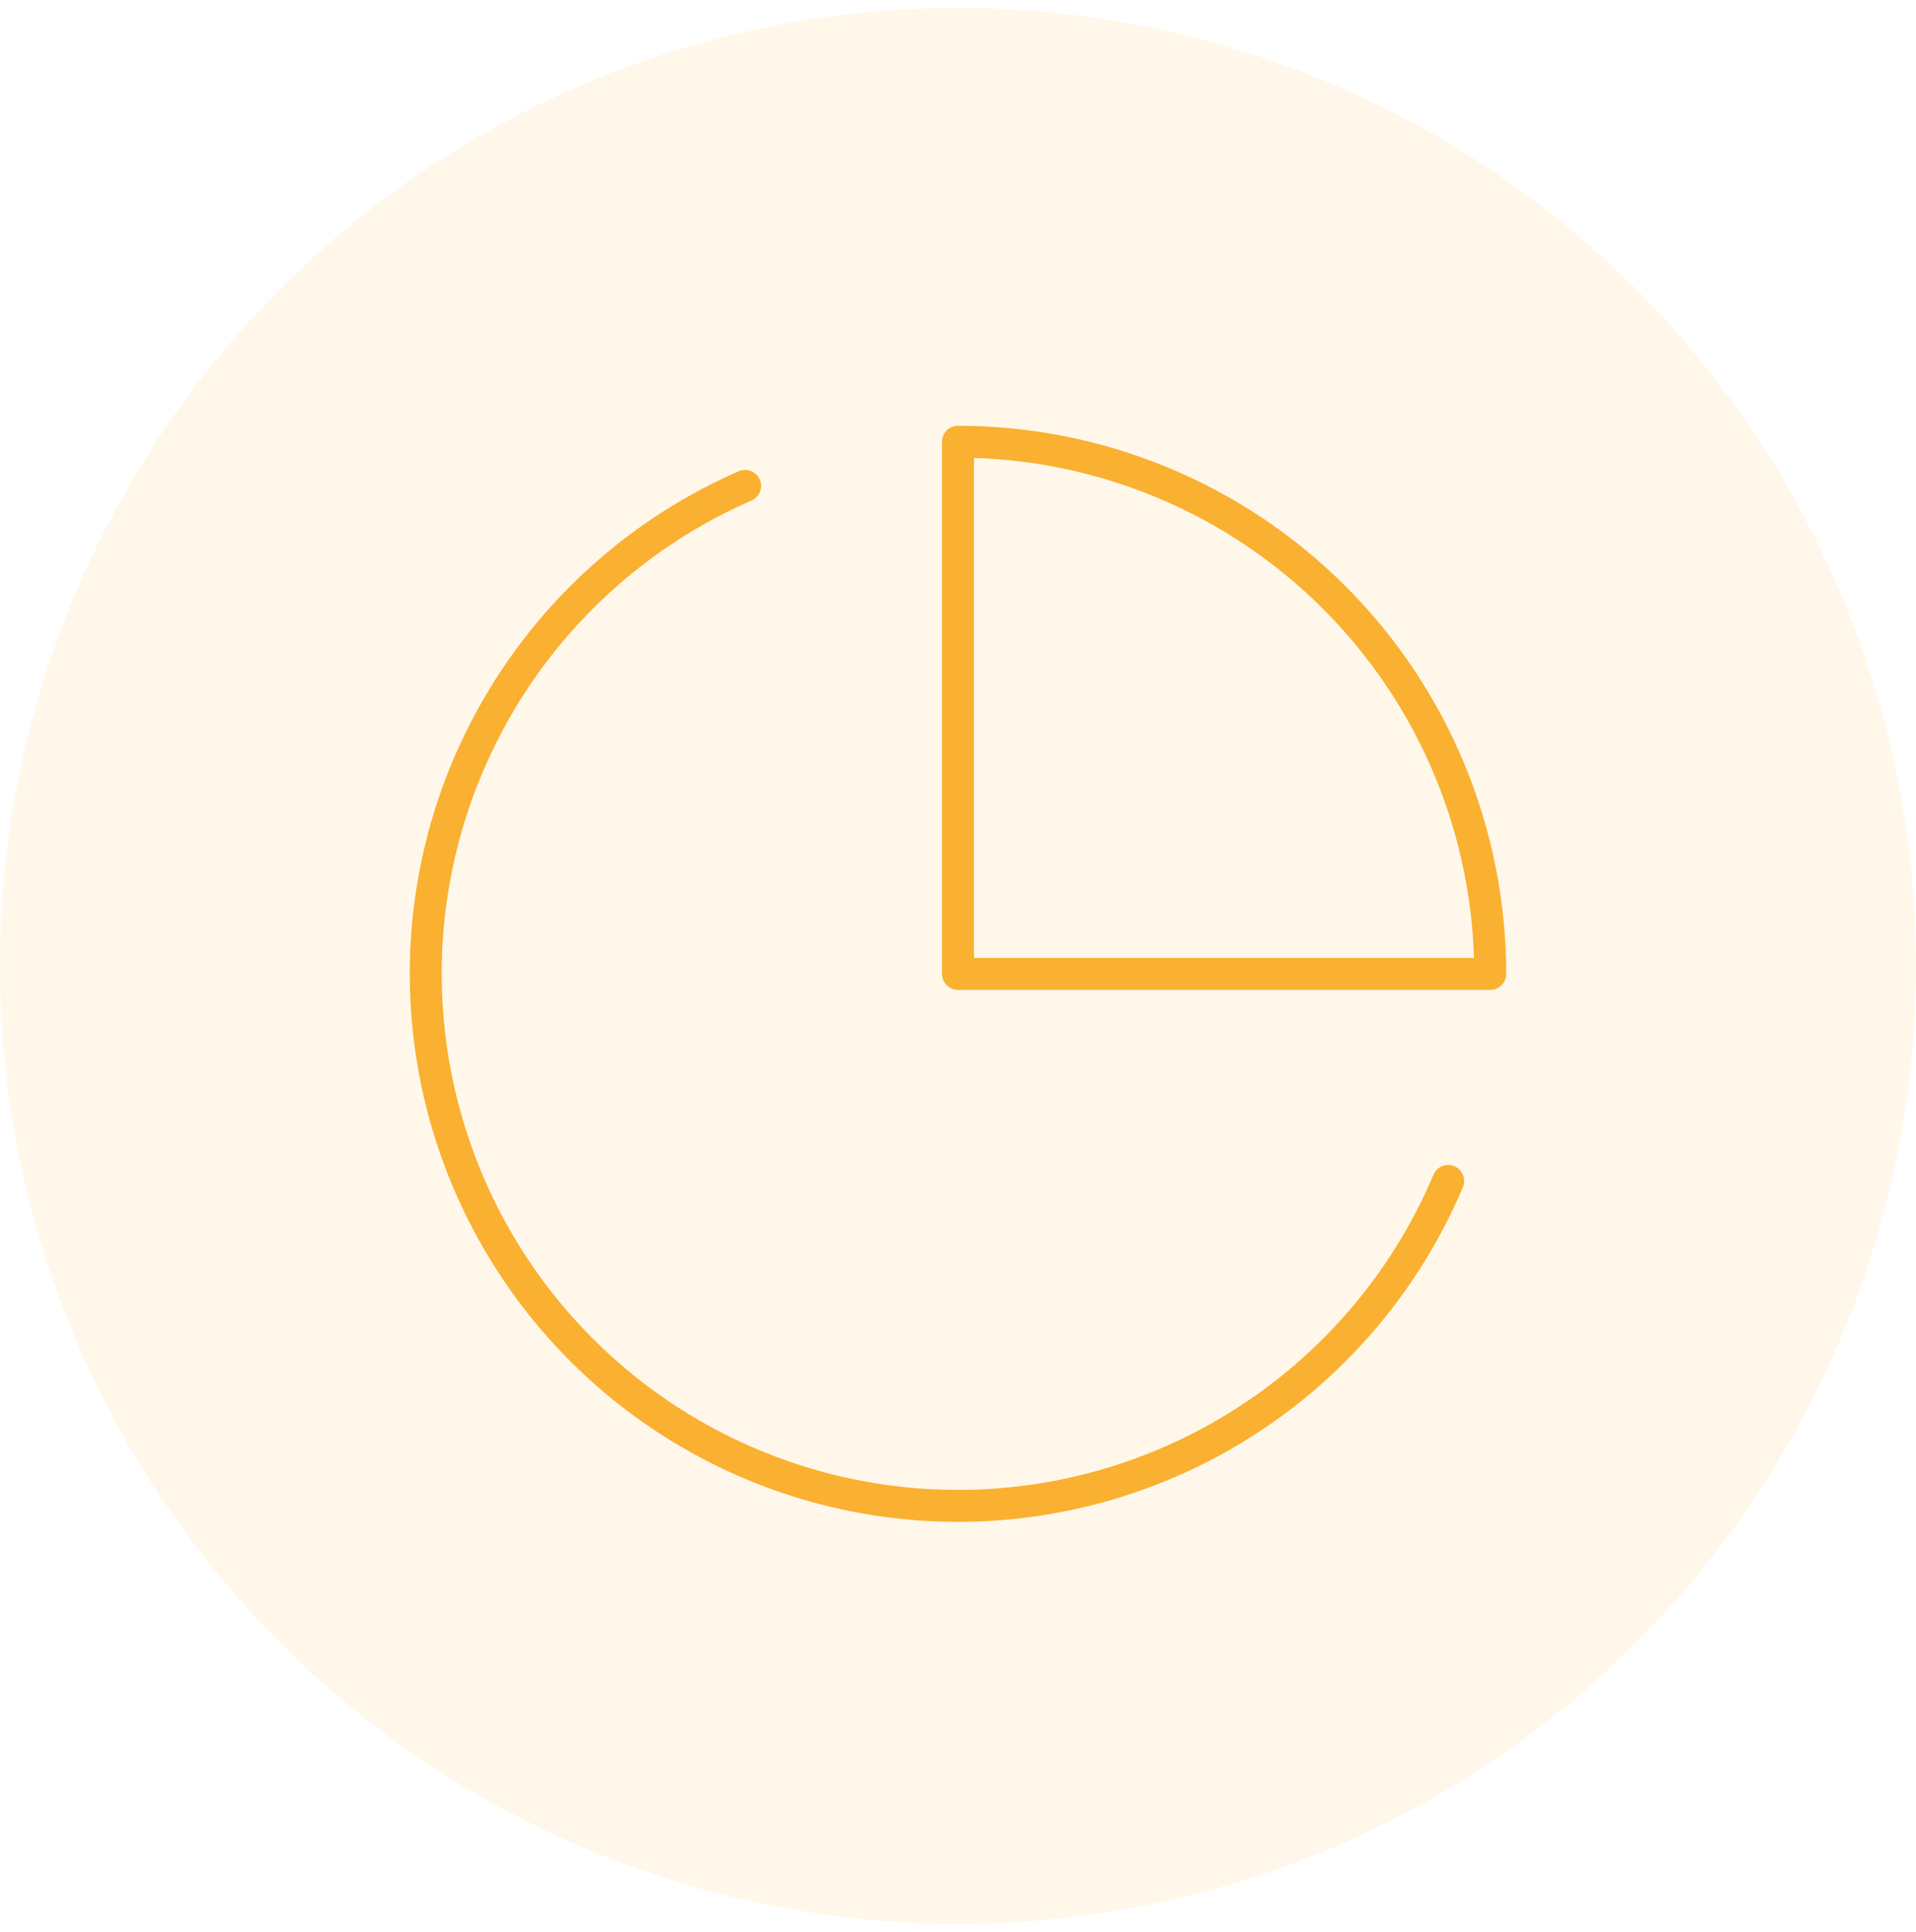
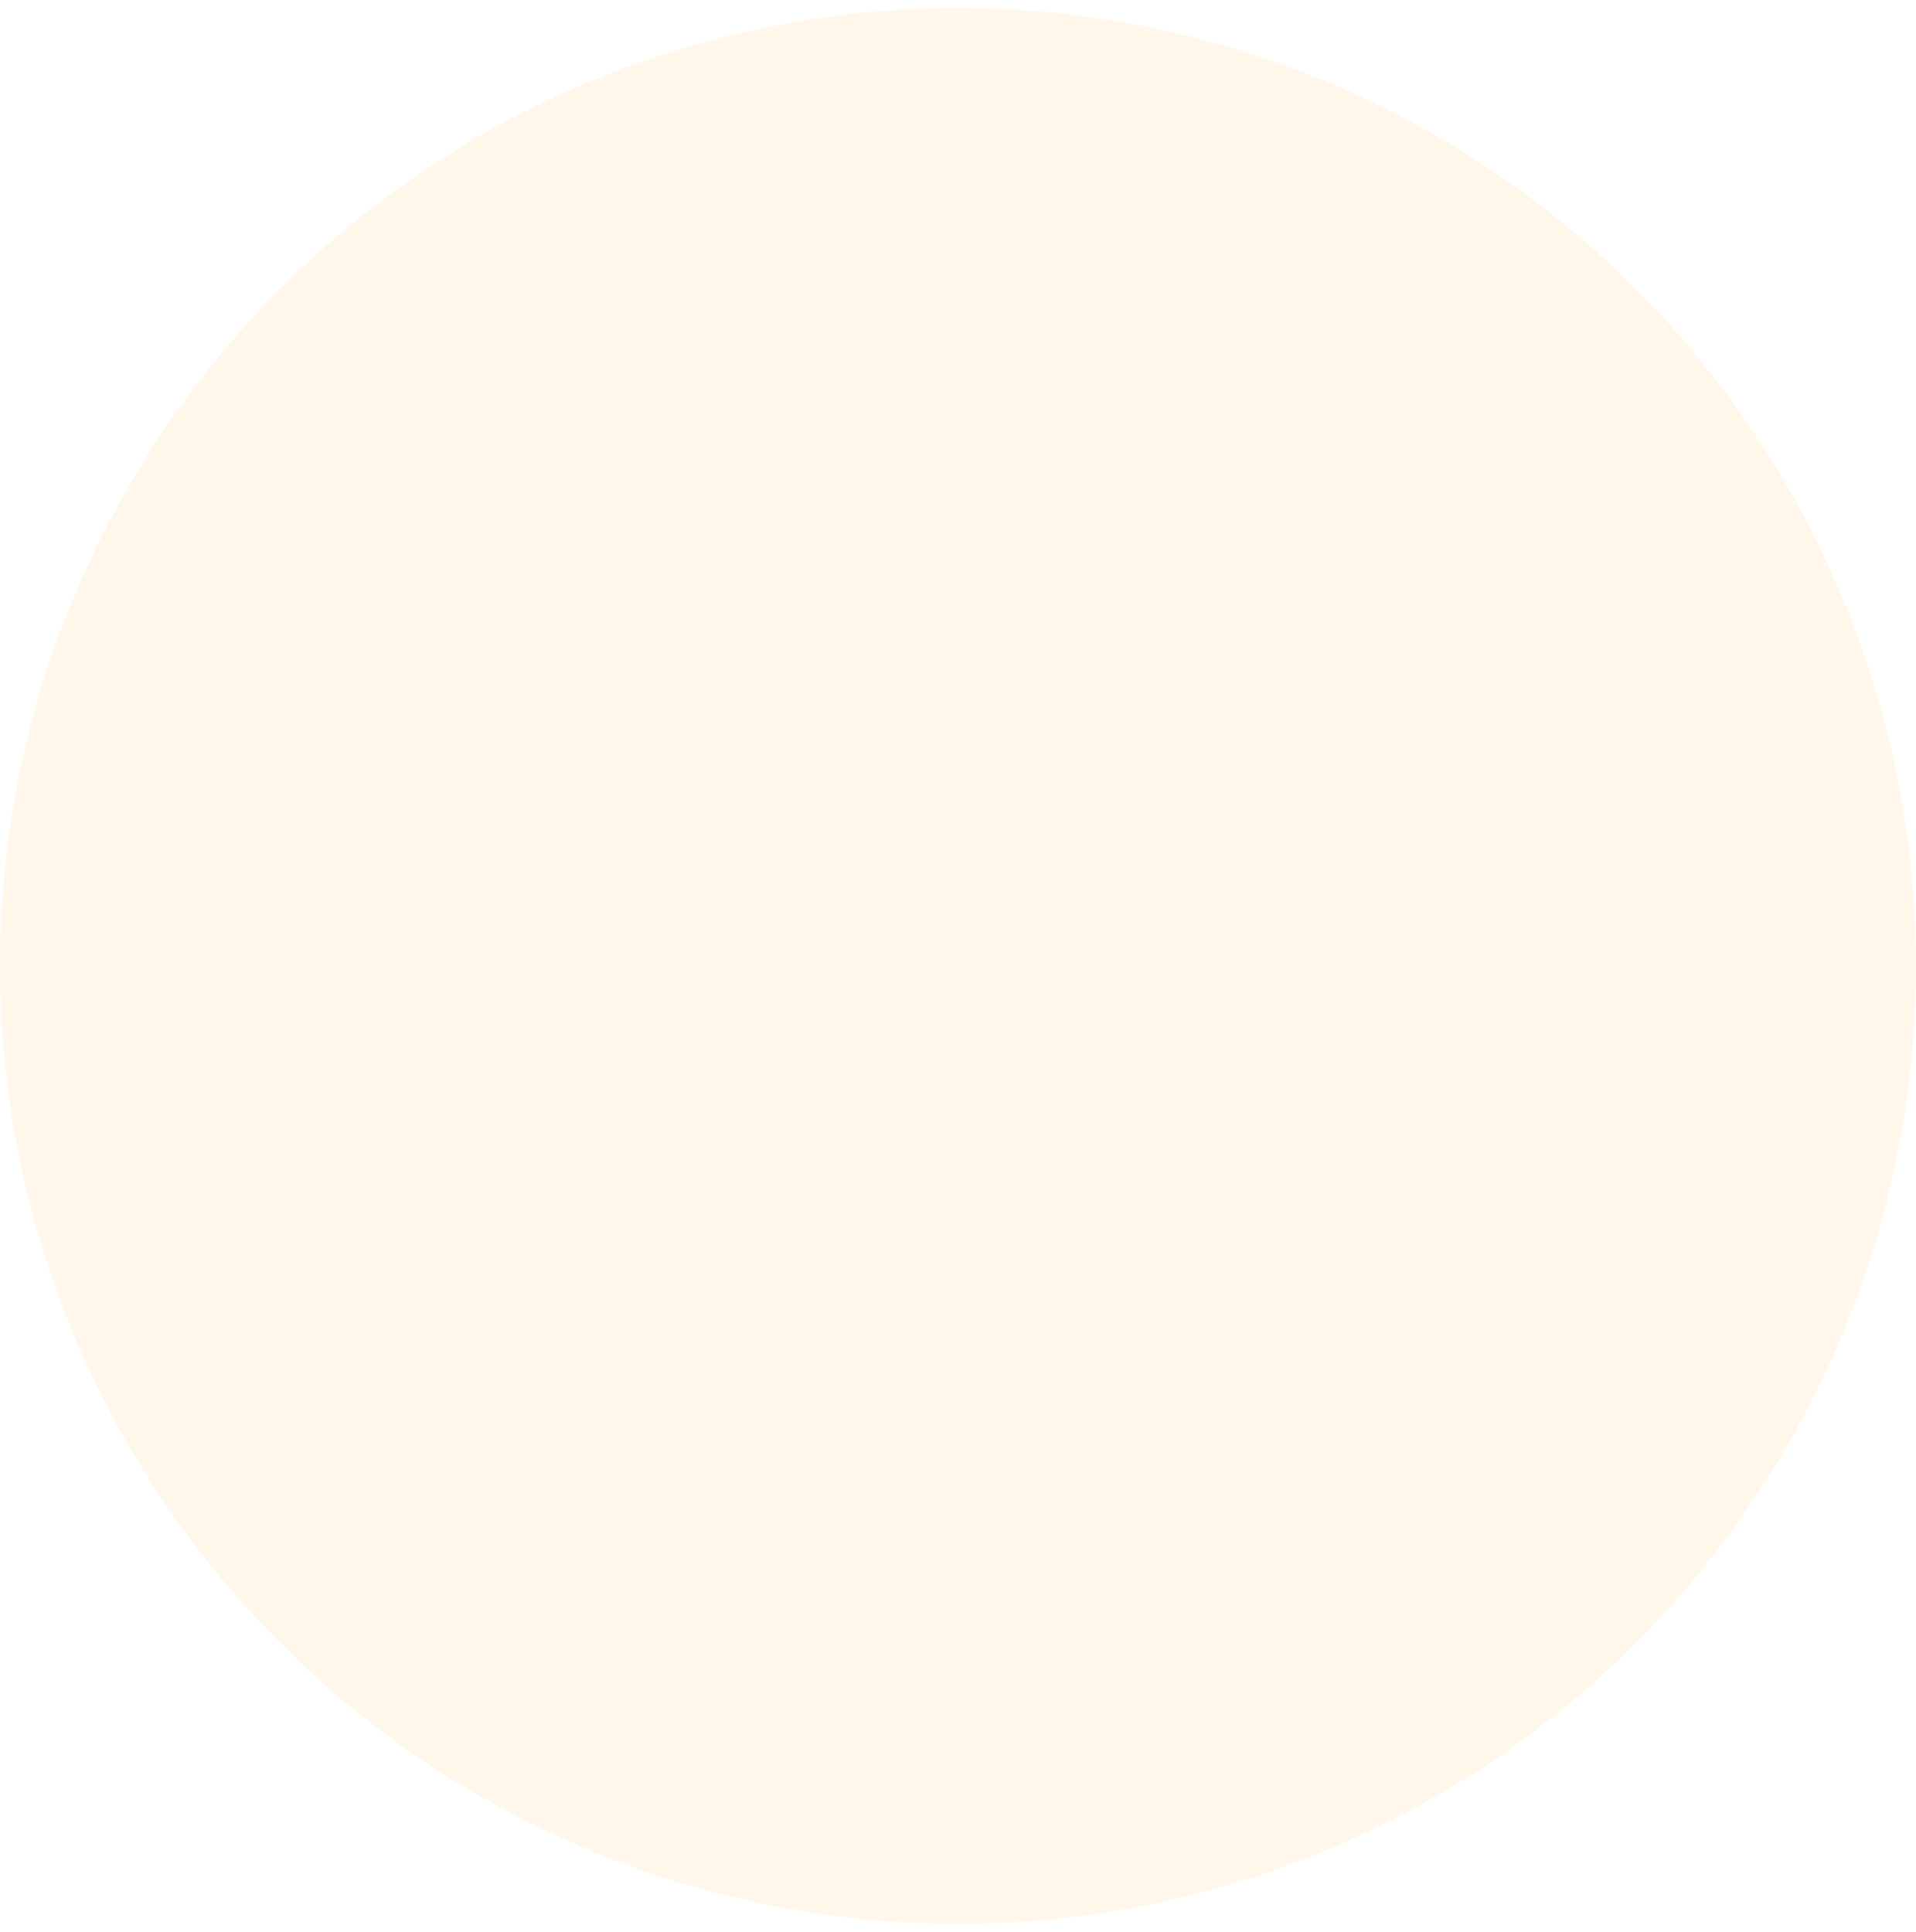
<svg xmlns="http://www.w3.org/2000/svg" width="120" height="121" viewBox="0 0 120 121" fill="none">
  <circle opacity="0.1" cx="60" cy="60.5" r="60" fill="#FAB031" />
-   <path d="M90.7 73.967C88.579 78.982 85.262 83.401 81.039 86.838C76.816 90.275 71.816 92.625 66.475 93.683C61.133 94.74 55.614 94.474 50.4 92.906C45.186 91.338 40.435 88.517 36.563 84.689C32.691 80.861 29.816 76.142 28.189 70.947C26.561 65.751 26.232 60.235 27.228 54.882C28.225 49.529 30.518 44.502 33.907 40.24C37.295 35.978 41.676 32.611 46.666 30.433" stroke="#FAB031" stroke-width="2" stroke-linecap="round" stroke-linejoin="round" />
-   <path d="M93.333 61C93.333 56.623 92.471 52.288 90.796 48.244C89.121 44.2 86.665 40.525 83.57 37.43C80.475 34.334 76.8 31.879 72.756 30.204C68.712 28.529 64.377 27.667 60 27.667V61H93.333Z" stroke="#FAB031" stroke-width="2" stroke-linecap="round" stroke-linejoin="round" />
</svg>